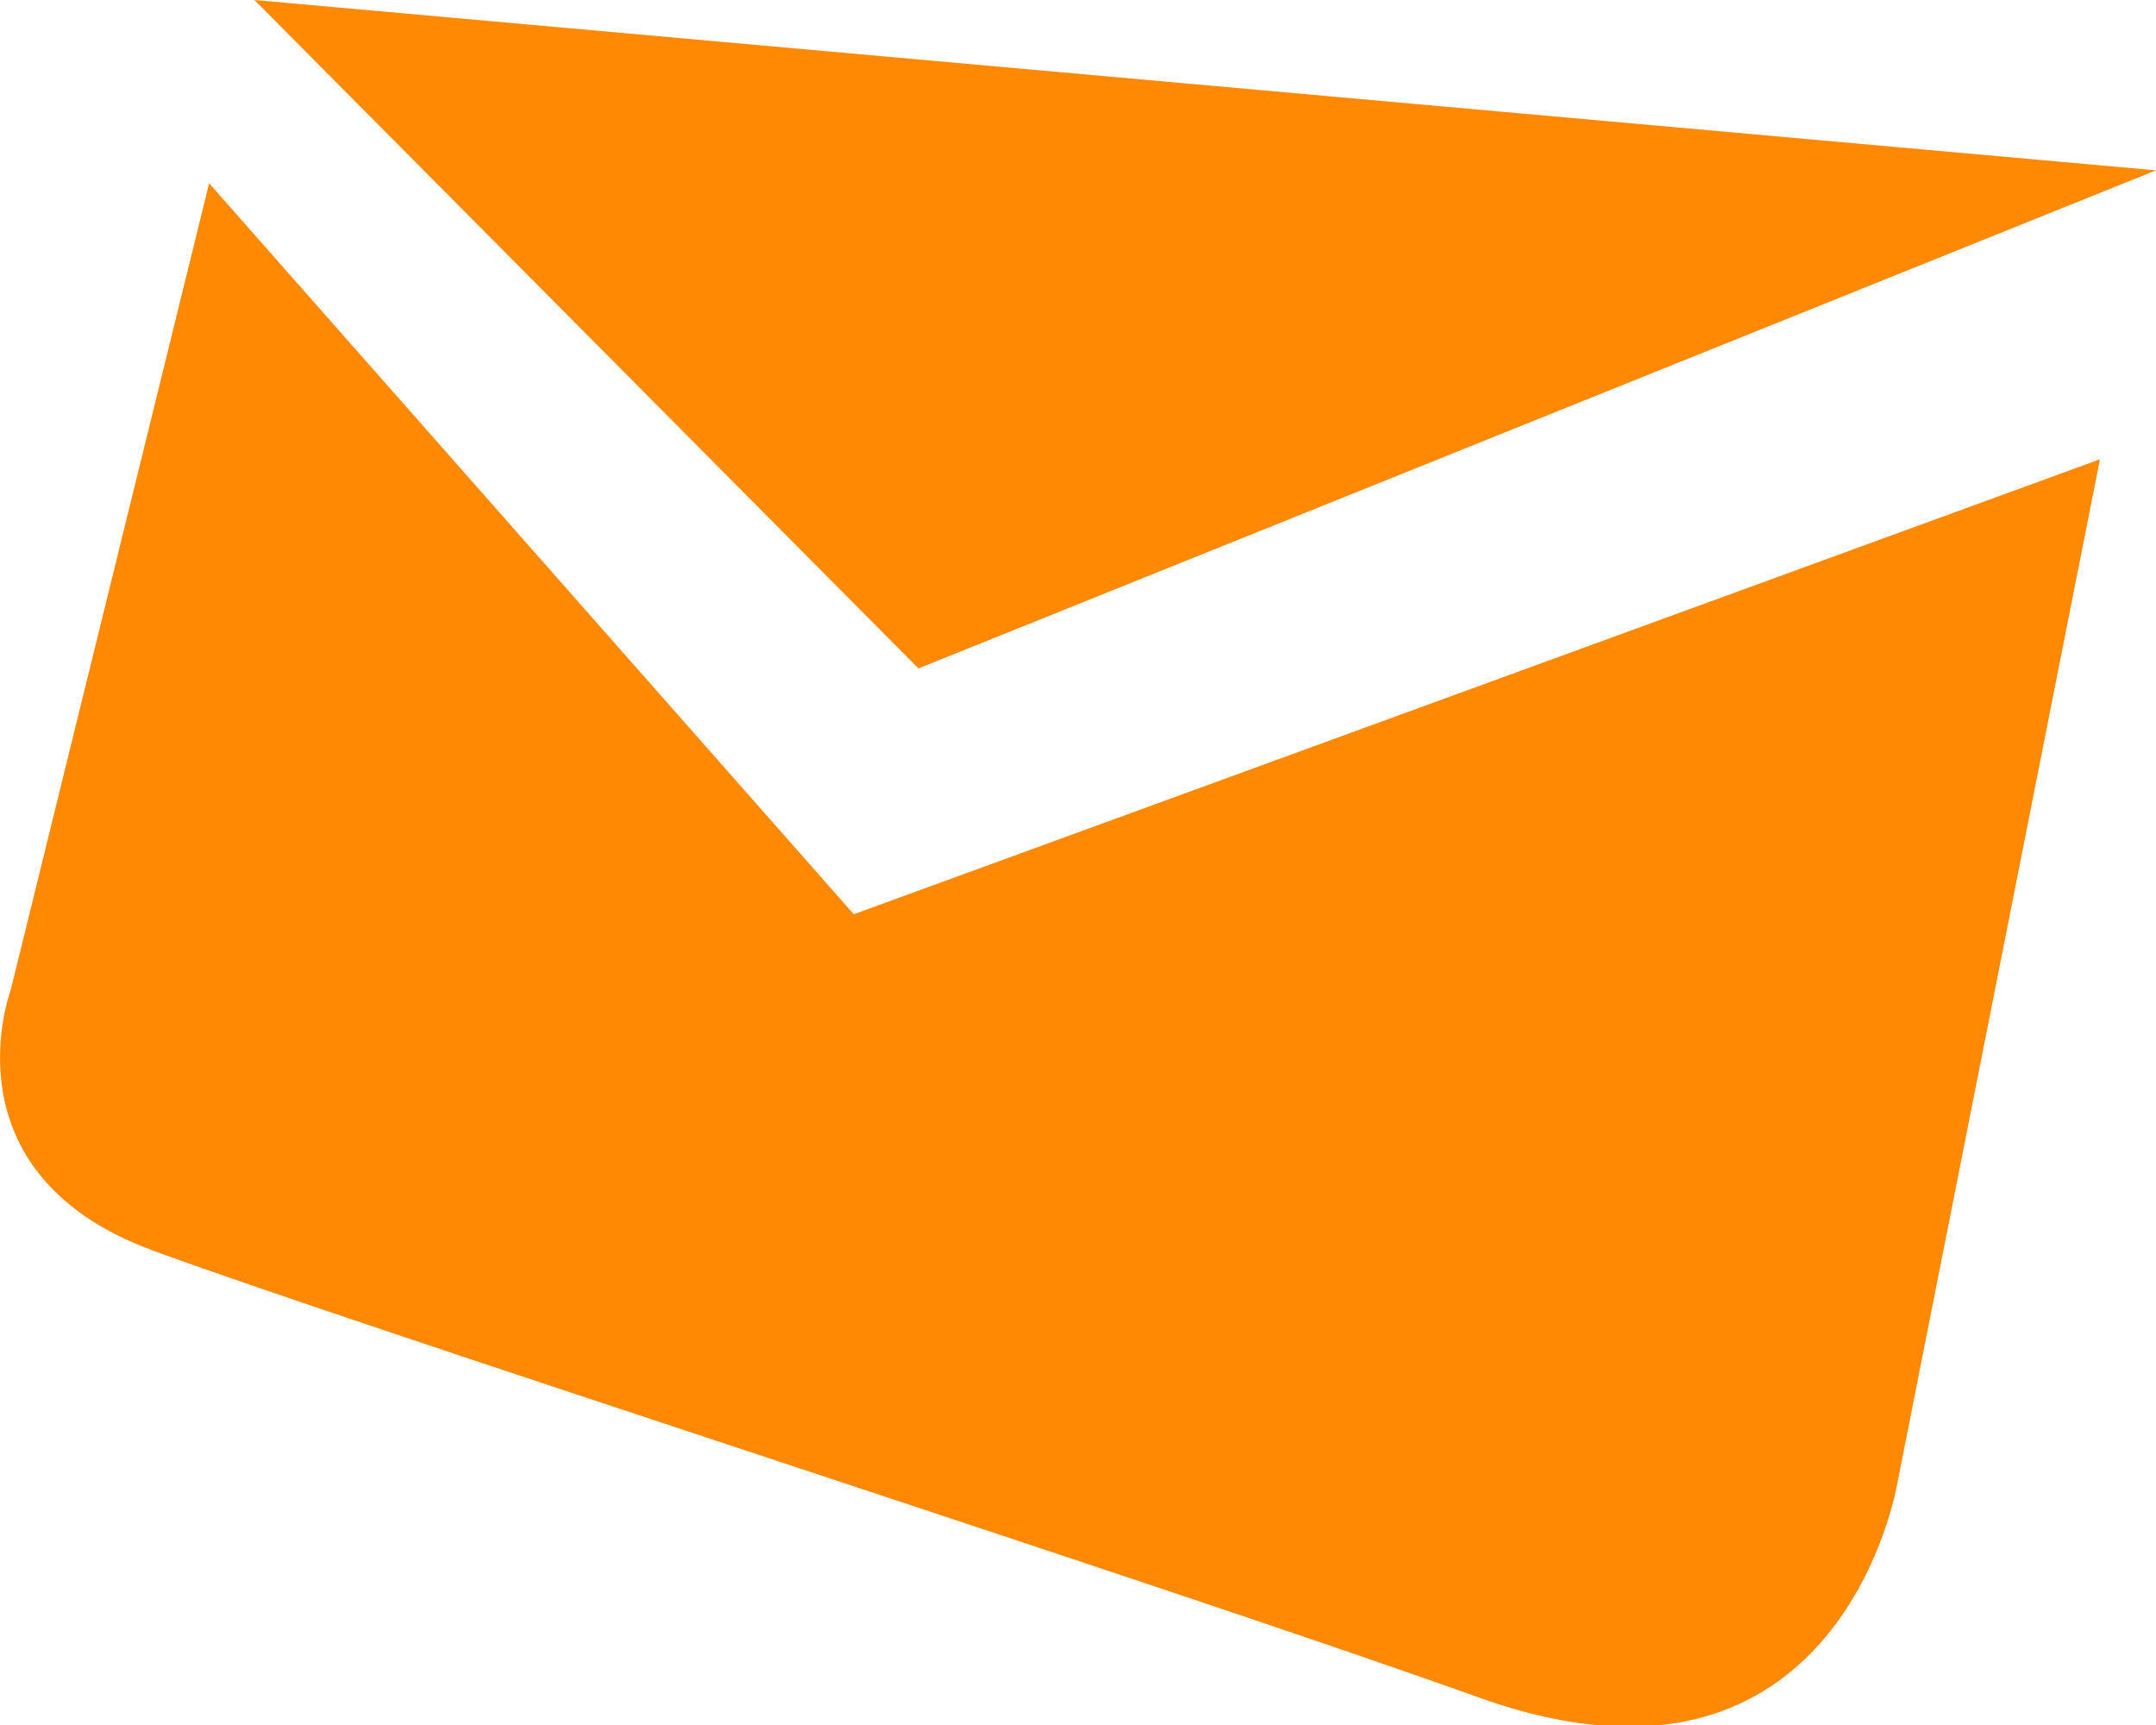
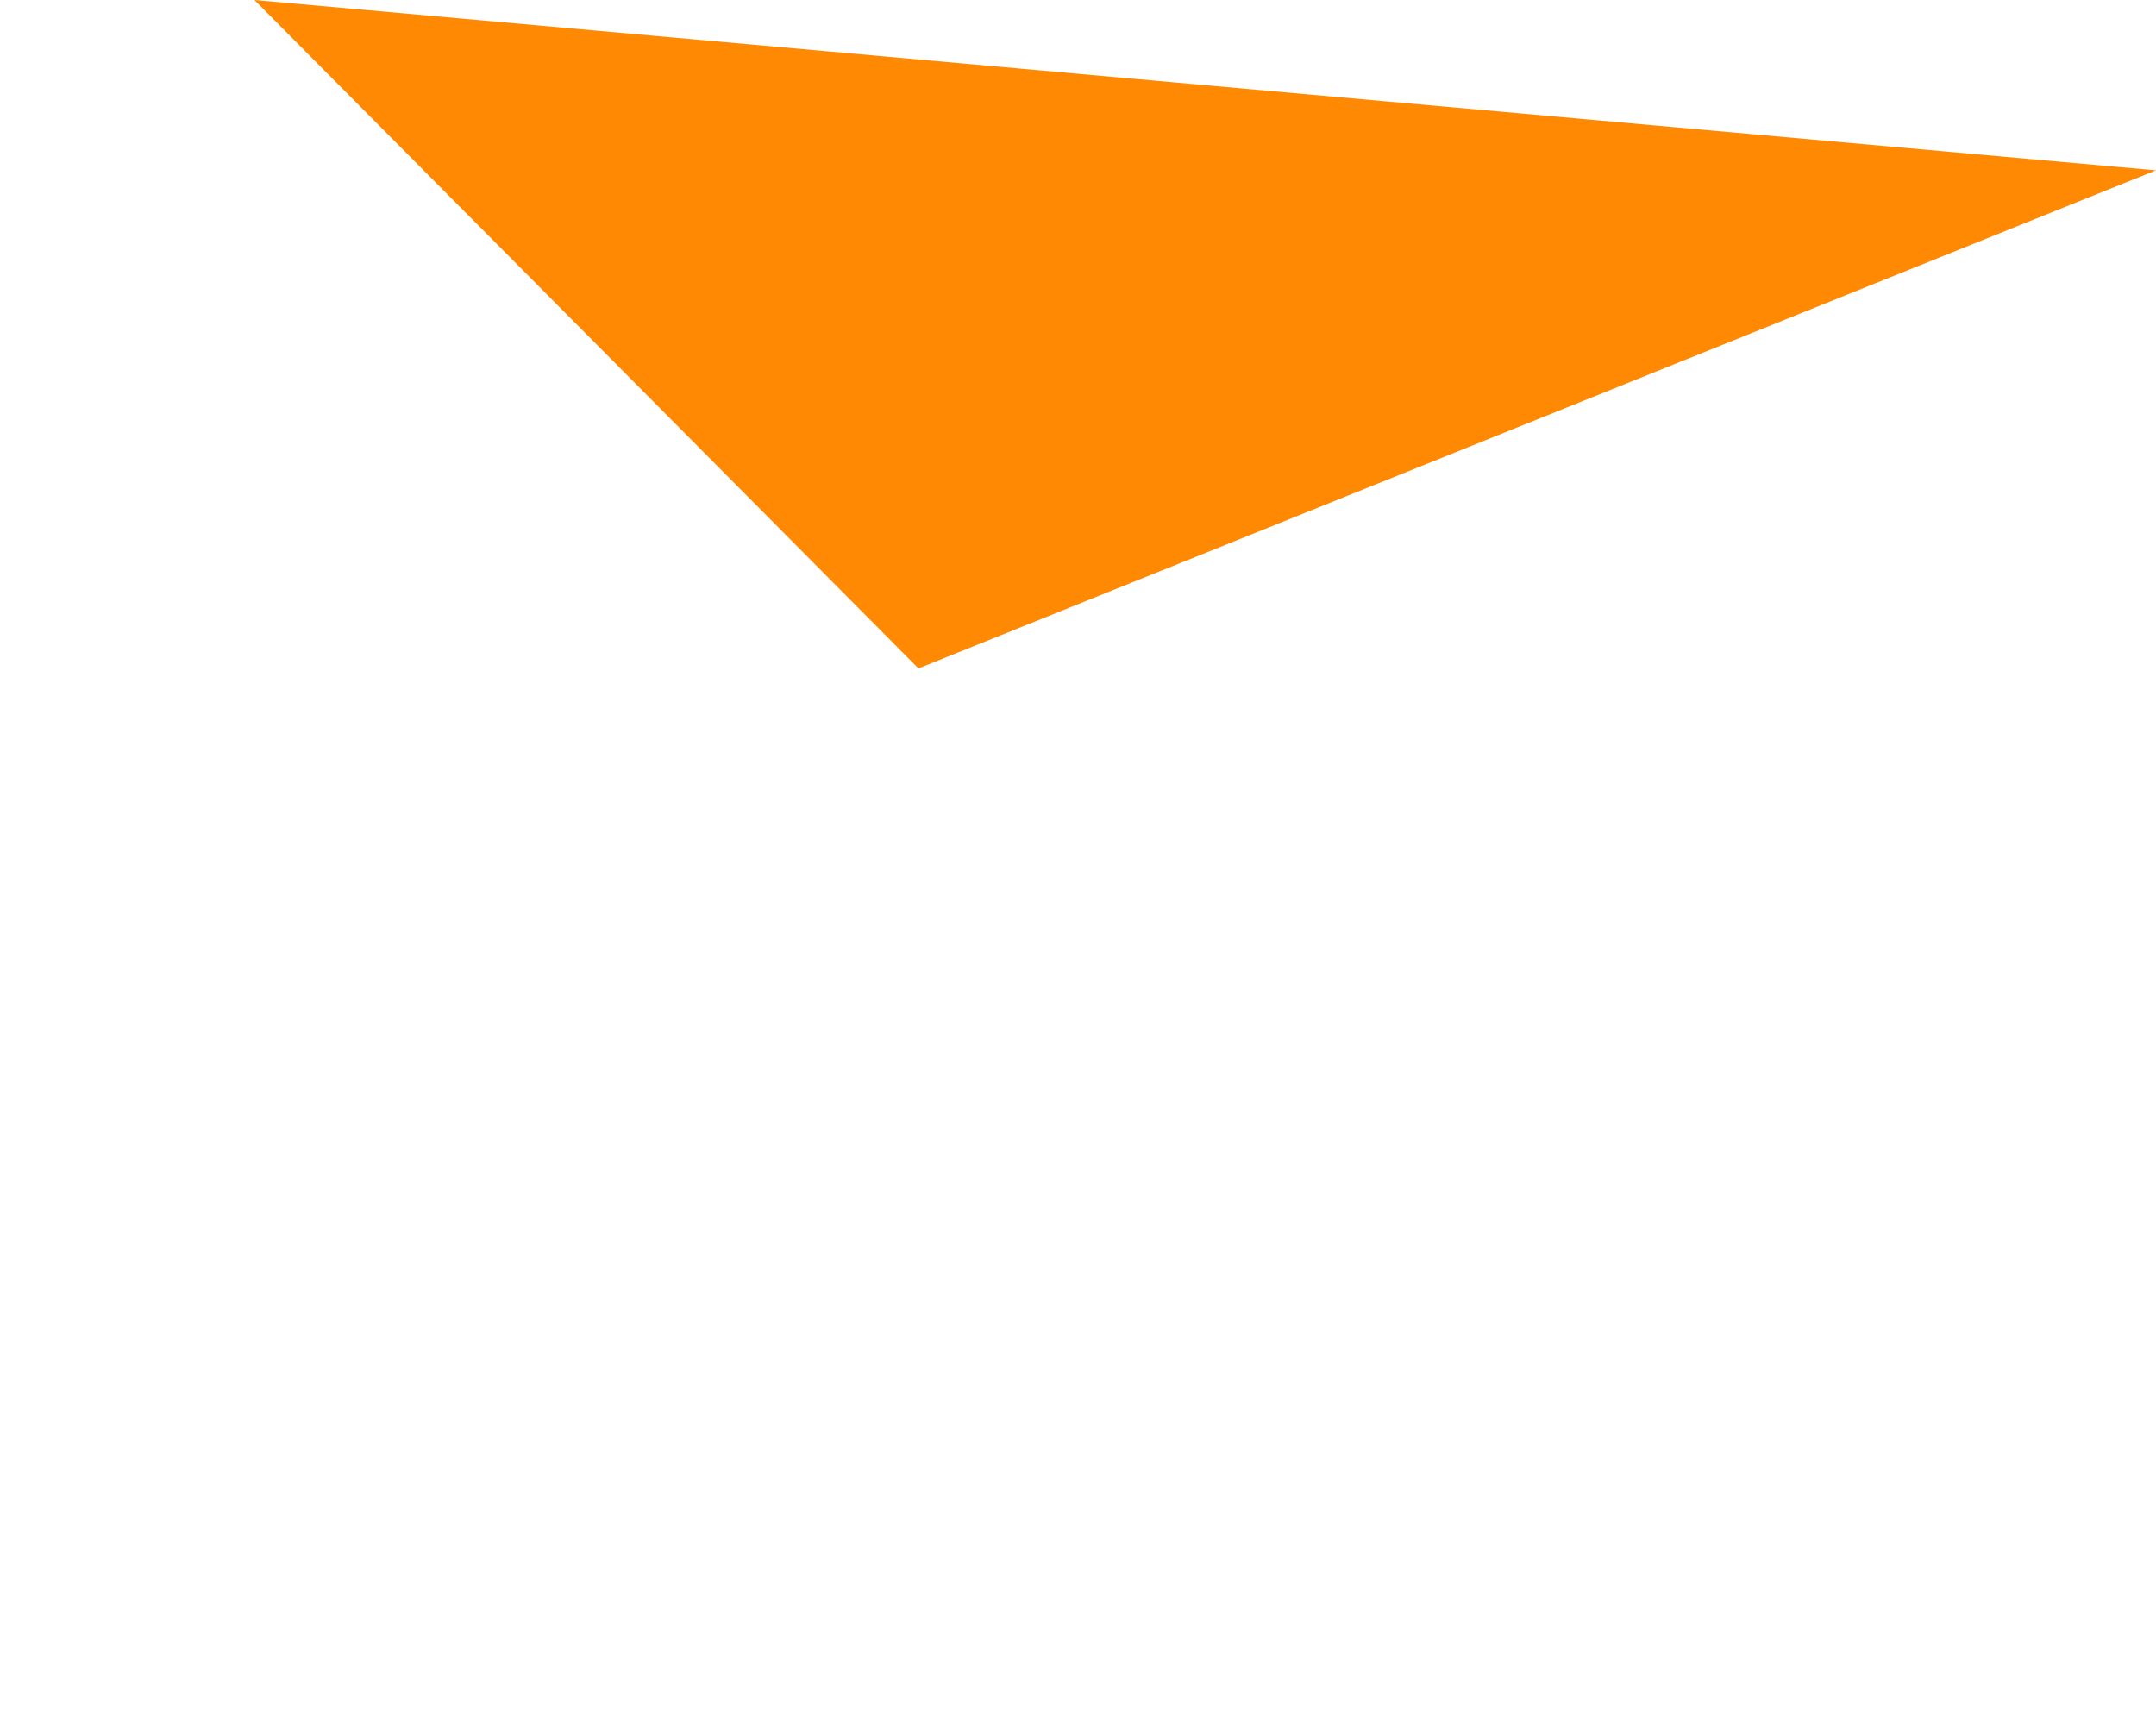
<svg xmlns="http://www.w3.org/2000/svg" id="Слой_1" x="0px" y="0px" viewBox="0 0 100 80" style="enable-background:new 0 0 100 80;" xml:space="preserve">
  <style type="text/css"> .st0{fill:#FF8903;} </style>
  <g>
-     <path class="st0" d="M9.7,8.5L0.5,45.9c0,0-3.2,8.5,6.6,12.1c9.8,3.6,48.1,15.9,61.7,20.8c16.6,5.8,19.2-10,19.2-10l9.4-47.5 L39.6,42.4L9.7,8.5z" />
    <polygon class="st0" points="100,7.9 11.8,0 42.6,31 " />
  </g>
</svg>